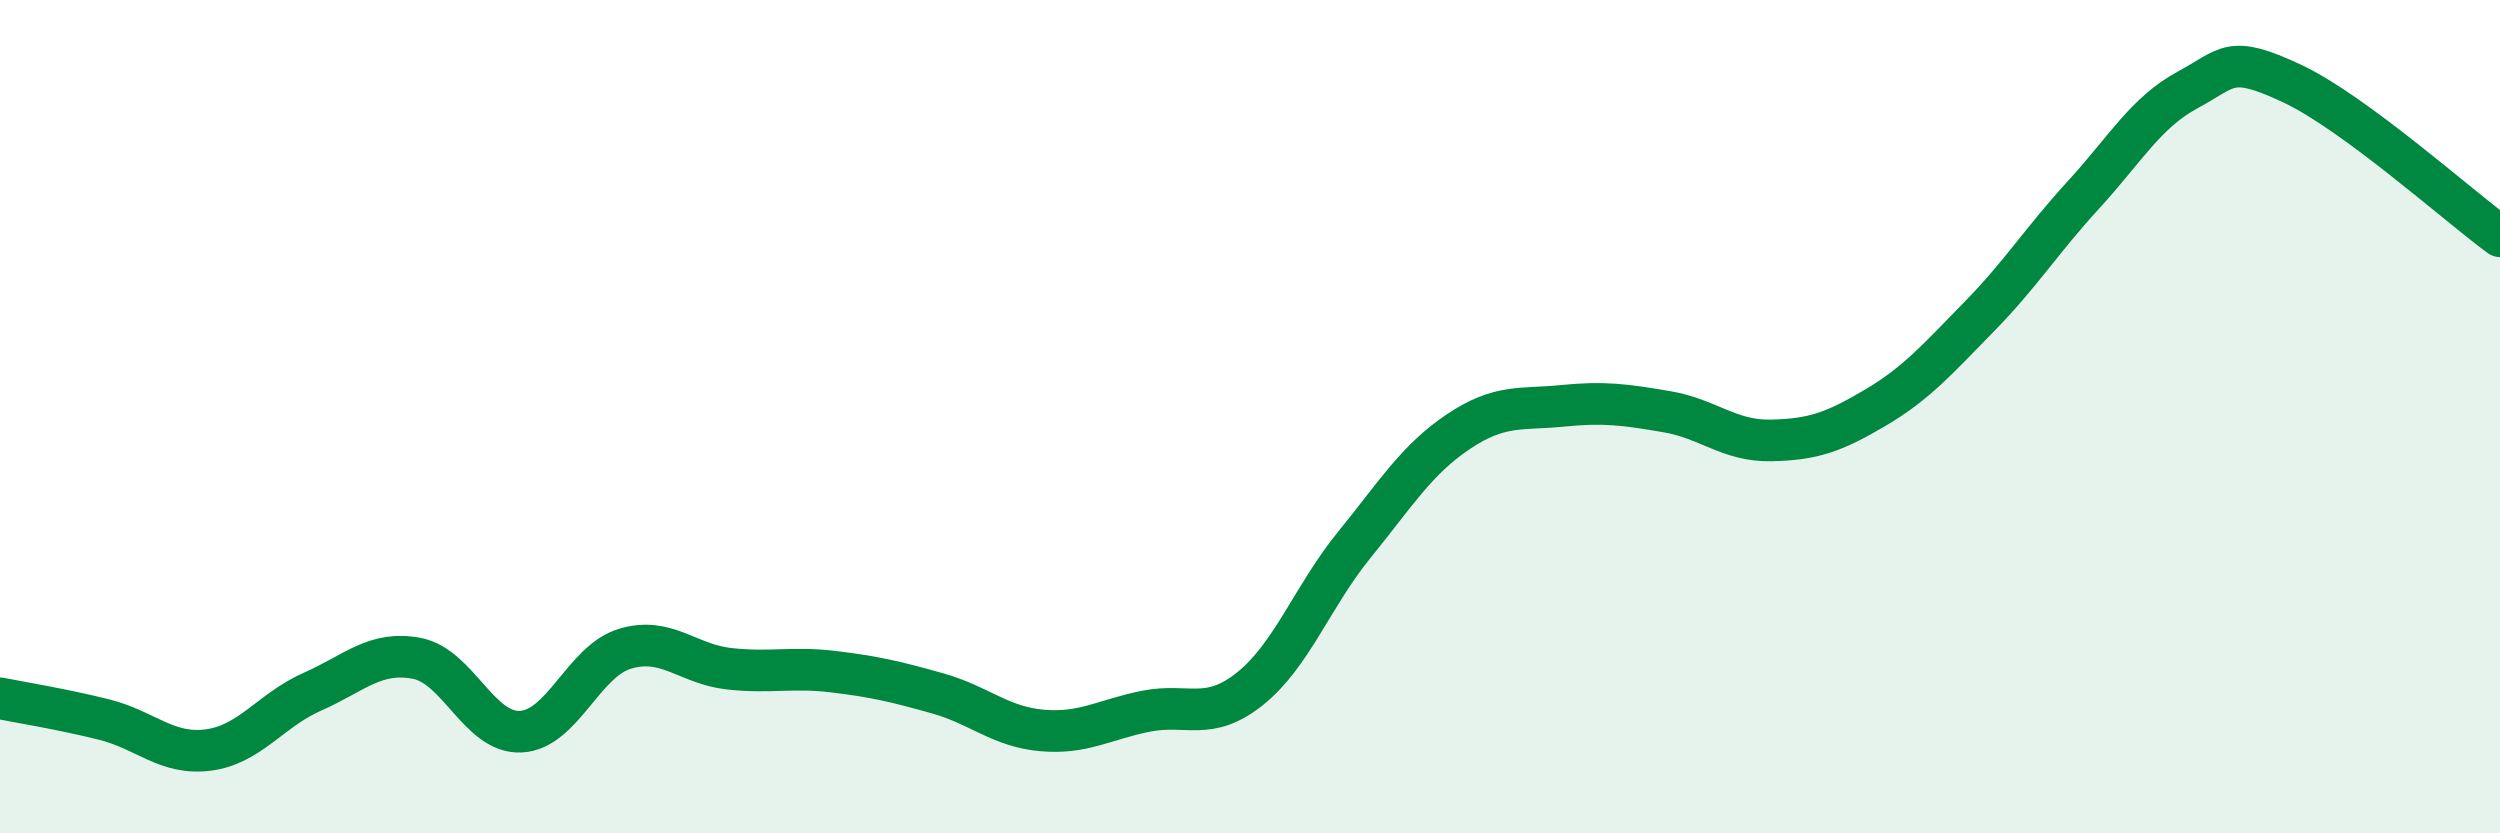
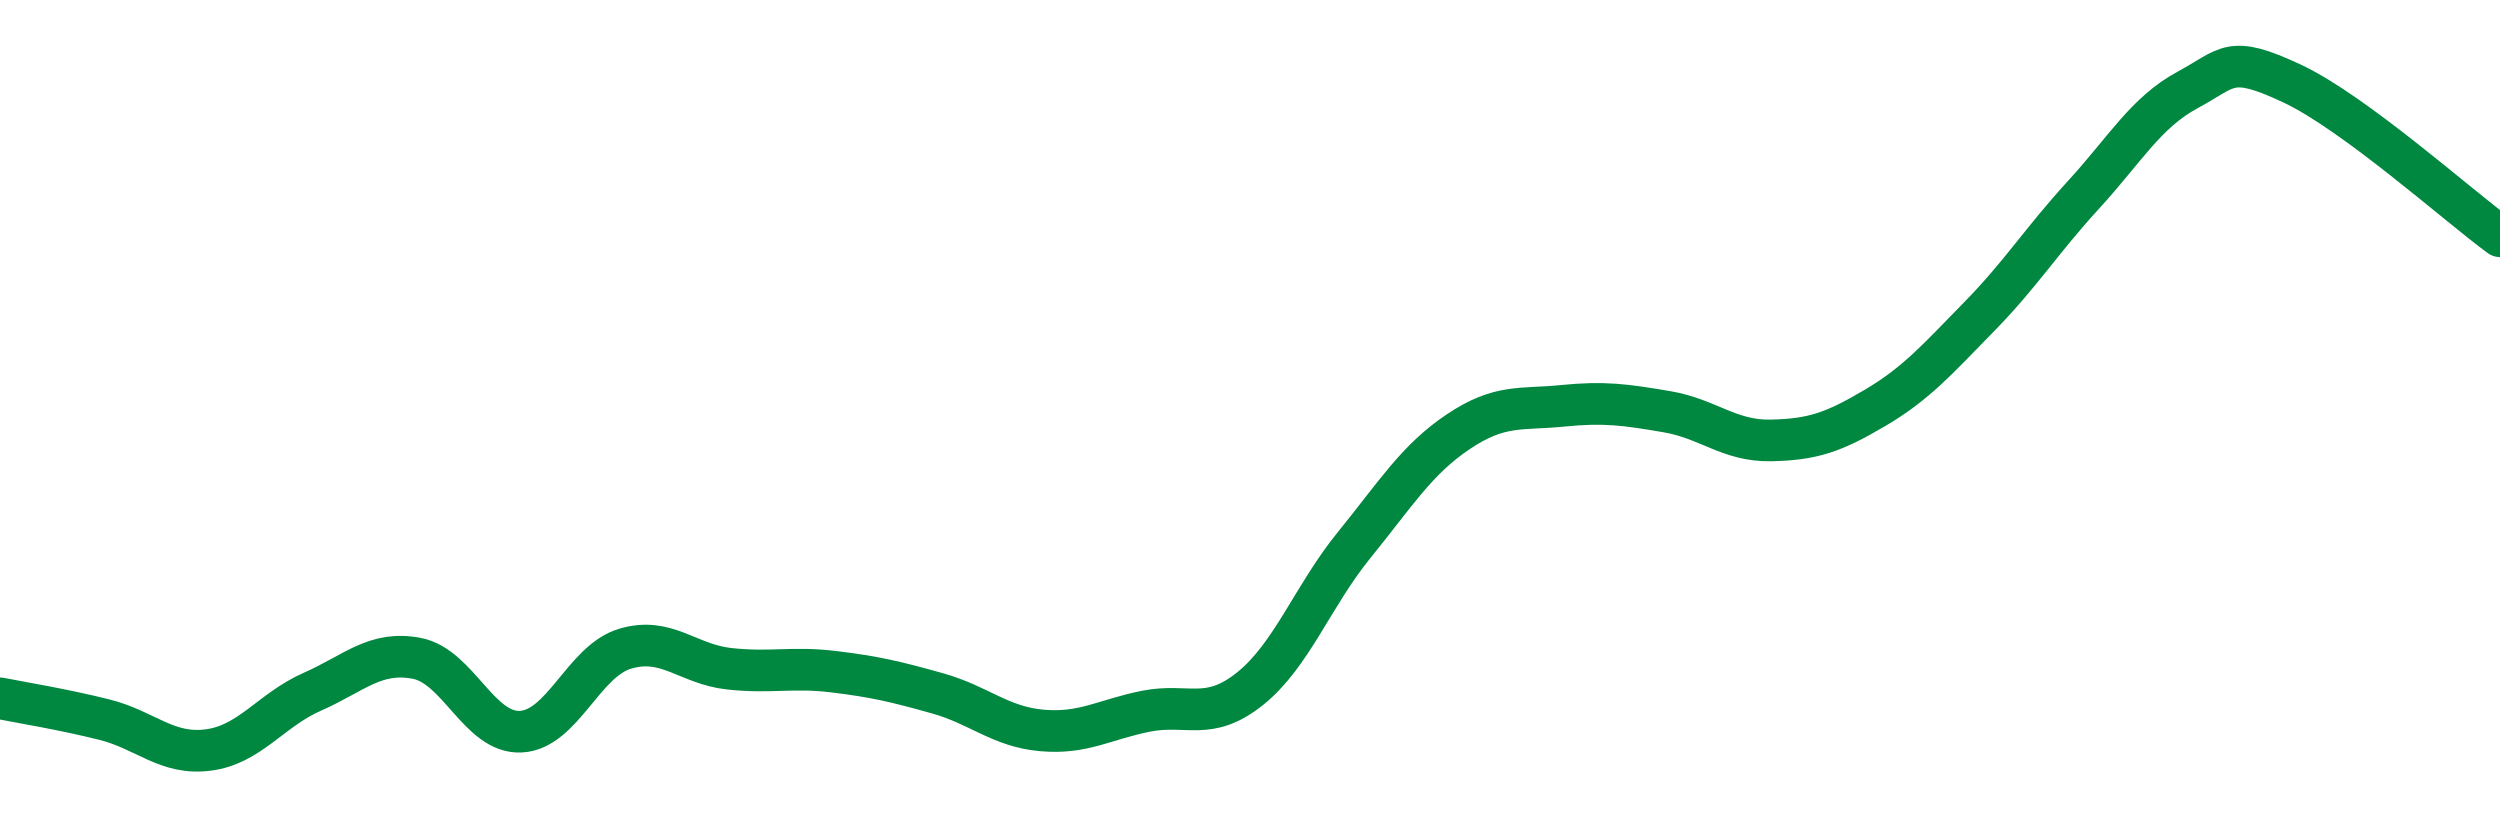
<svg xmlns="http://www.w3.org/2000/svg" width="60" height="20" viewBox="0 0 60 20">
-   <path d="M 0,16.76 C 0.5,16.86 1.5,17.02 2.5,17.27 C 3.5,17.52 4,18.13 5,18 C 6,17.87 6.5,17.04 7.5,16.6 C 8.5,16.16 9,15.61 10,15.8 C 11,15.99 11.5,17.61 12.5,17.56 C 13.5,17.51 14,15.87 15,15.57 C 16,15.27 16.5,15.94 17.5,16.05 C 18.5,16.16 19,16 20,16.12 C 21,16.24 21.5,16.36 22.5,16.64 C 23.5,16.92 24,17.44 25,17.53 C 26,17.62 26.5,17.27 27.5,17.07 C 28.5,16.87 29,17.33 30,16.53 C 31,15.73 31.5,14.31 32.5,13.08 C 33.5,11.85 34,11.03 35,10.36 C 36,9.69 36.5,9.84 37.5,9.74 C 38.5,9.64 39,9.71 40,9.88 C 41,10.05 41.5,10.59 42.5,10.57 C 43.5,10.55 44,10.38 45,9.79 C 46,9.2 46.5,8.62 47.5,7.6 C 48.5,6.58 49,5.77 50,4.68 C 51,3.59 51.5,2.7 52.5,2.16 C 53.5,1.62 53.5,1.3 55,2 C 56.5,2.7 59,4.94 60,5.67L60 20L0 20Z" fill="#008740" opacity="0.1" stroke-linecap="round" stroke-linejoin="round" />
  <path d="M 0,16.76 C 0.5,16.86 1.5,17.02 2.5,17.27 C 3.5,17.52 4,18.13 5,18 C 6,17.87 6.5,17.04 7.5,16.6 C 8.5,16.16 9,15.61 10,15.8 C 11,15.99 11.5,17.61 12.5,17.56 C 13.5,17.51 14,15.87 15,15.57 C 16,15.27 16.5,15.94 17.5,16.05 C 18.5,16.16 19,16 20,16.12 C 21,16.24 21.5,16.36 22.5,16.64 C 23.5,16.92 24,17.44 25,17.53 C 26,17.62 26.5,17.27 27.5,17.07 C 28.5,16.87 29,17.33 30,16.53 C 31,15.73 31.5,14.31 32.5,13.08 C 33.5,11.85 34,11.03 35,10.36 C 36,9.69 36.5,9.84 37.5,9.74 C 38.5,9.64 39,9.71 40,9.88 C 41,10.05 41.5,10.59 42.5,10.57 C 43.5,10.55 44,10.38 45,9.79 C 46,9.2 46.5,8.62 47.5,7.6 C 48.5,6.58 49,5.77 50,4.68 C 51,3.59 51.5,2.7 52.5,2.16 C 53.5,1.62 53.5,1.3 55,2 C 56.5,2.7 59,4.94 60,5.67" stroke="#008740" stroke-width="1" fill="none" stroke-linecap="round" stroke-linejoin="round" />
</svg>